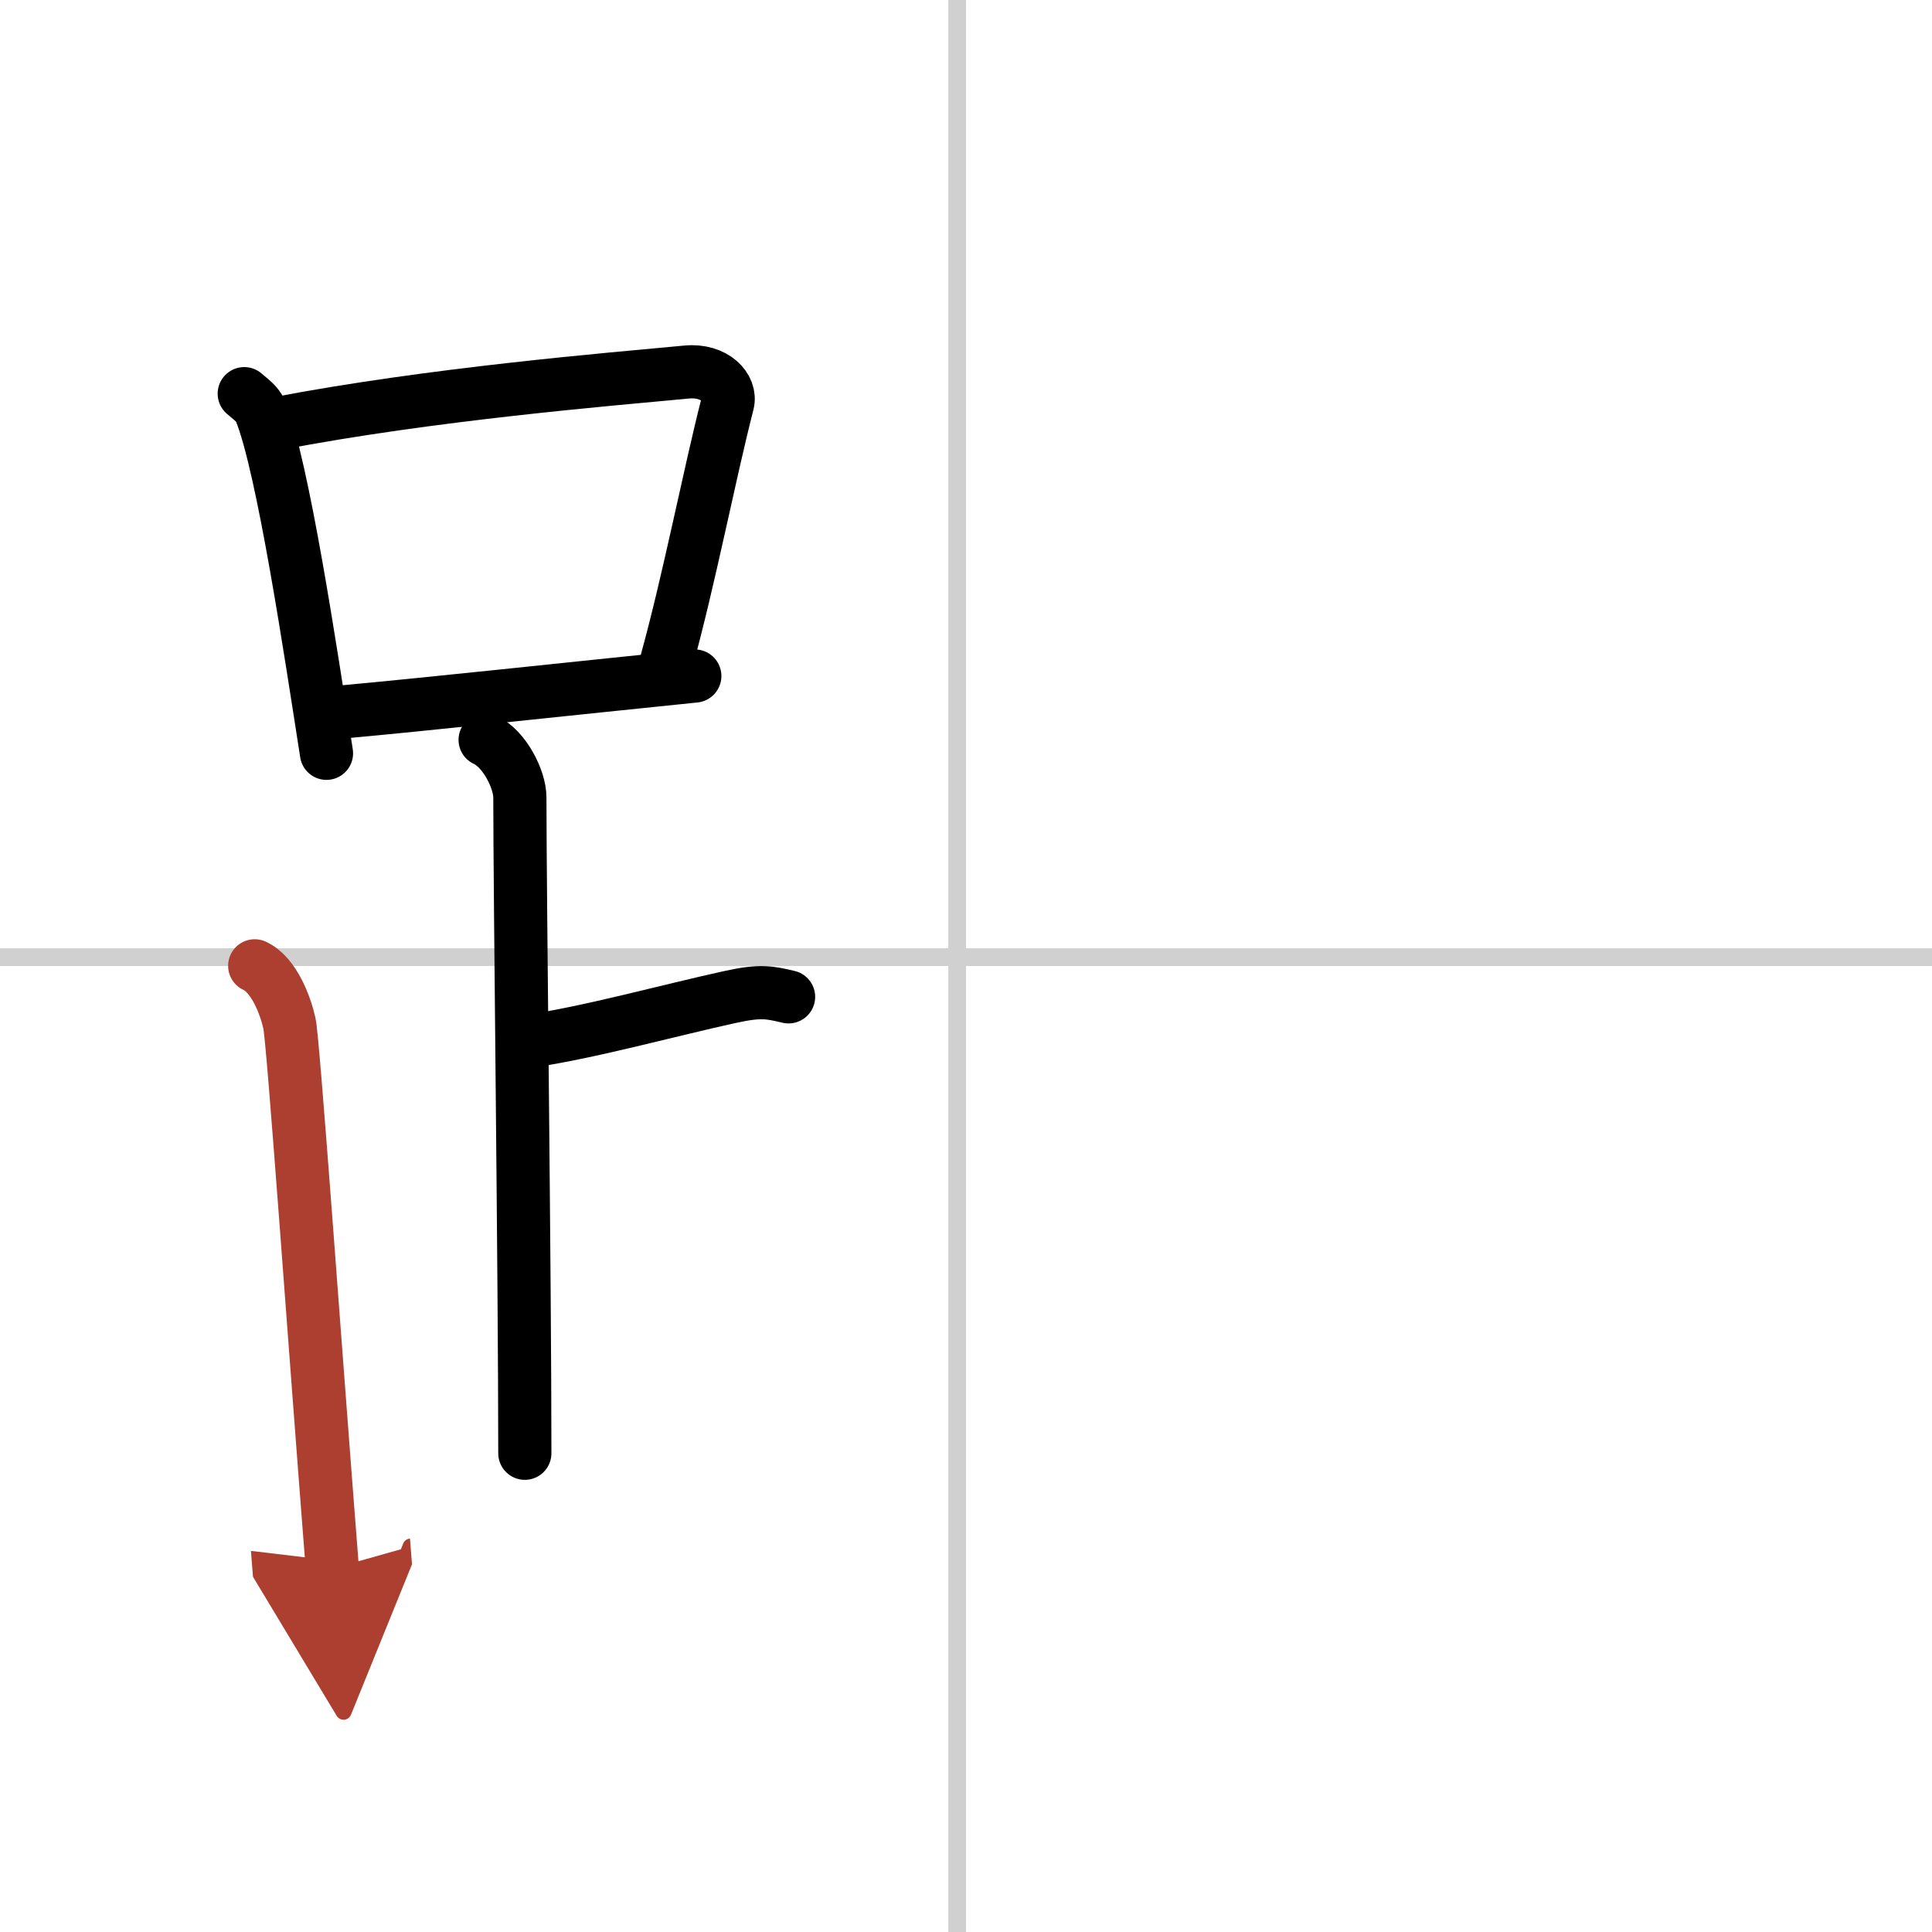
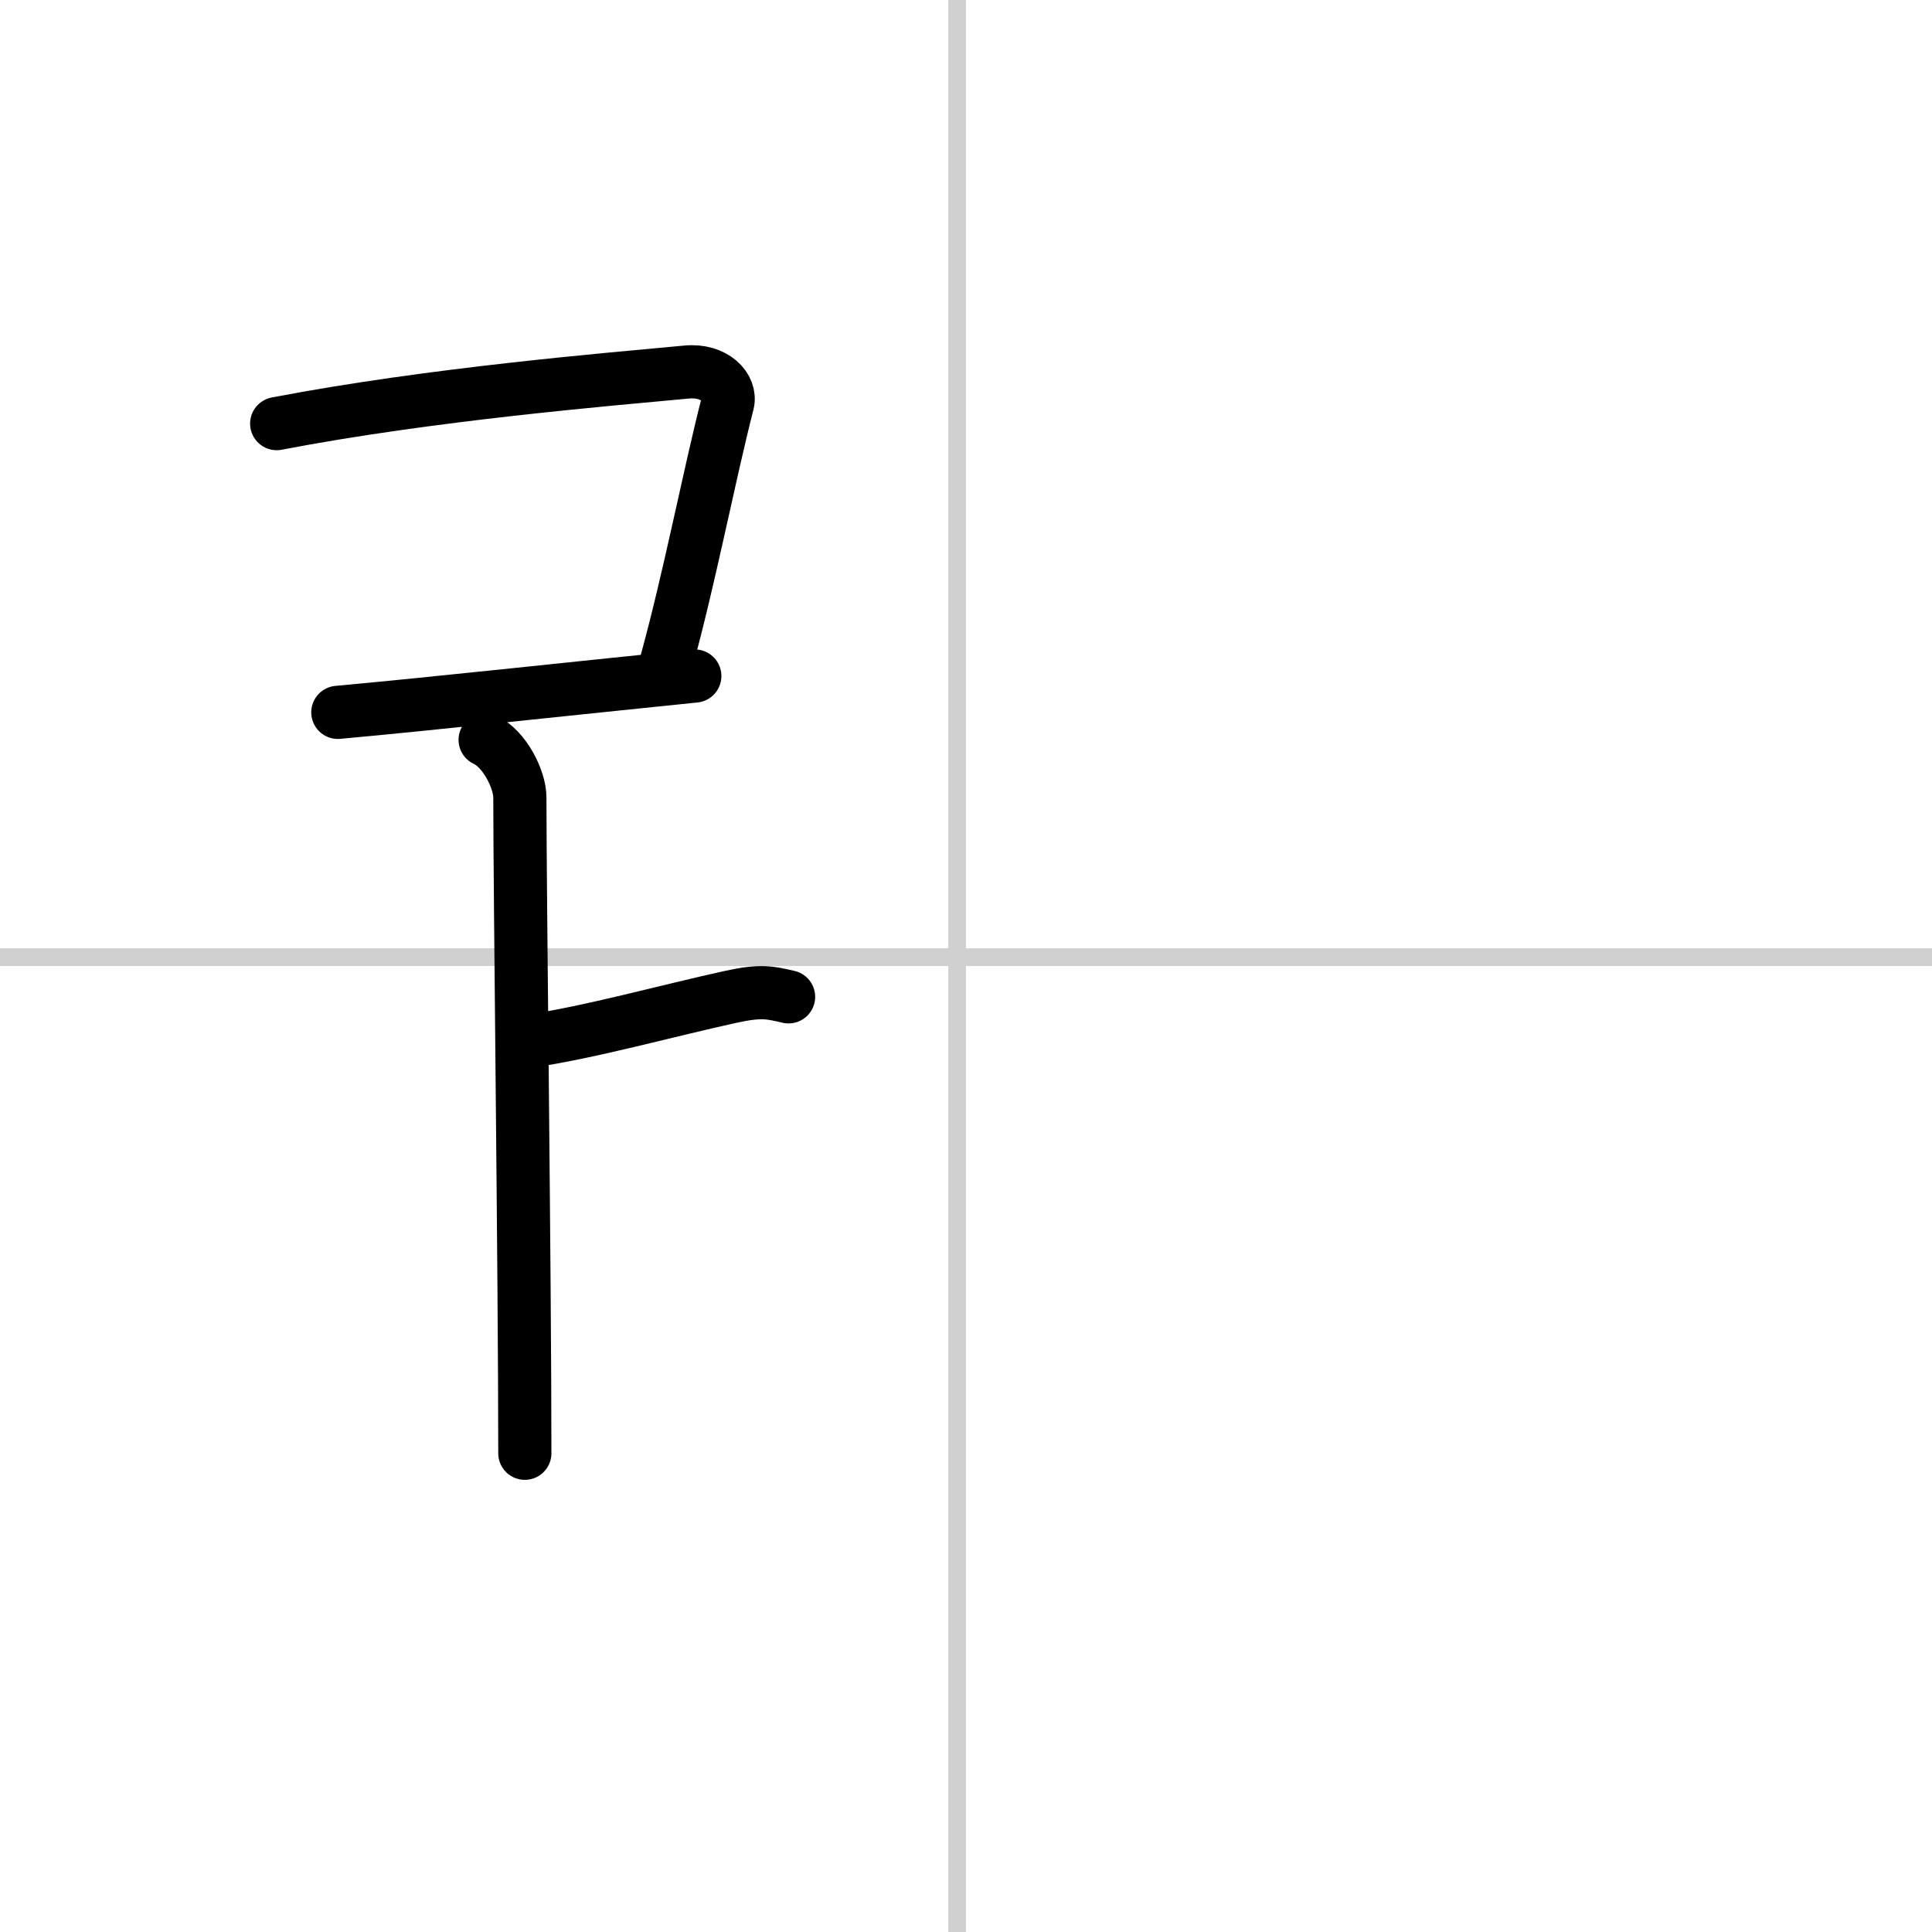
<svg xmlns="http://www.w3.org/2000/svg" width="400" height="400" viewBox="0 0 109 109">
  <defs>
    <marker id="a" markerWidth="4" orient="auto" refX="1" refY="5" viewBox="0 0 10 10">
      <polyline points="0 0 10 5 0 10 1 5" fill="#ad3f31" stroke="#ad3f31" />
    </marker>
  </defs>
  <g fill="none" stroke="#000" stroke-linecap="round" stroke-linejoin="round" stroke-width="3">
-     <rect width="100%" height="100%" fill="#fff" stroke="#fff" />
    <line x1="54" x2="54" y2="109" stroke="#d0d0d0" stroke-width="1" />
    <line x2="109" y1="54" y2="54" stroke="#d0d0d0" stroke-width="1" />
-     <path d="m13.78 22.21c0.37 0.32 0.75 0.58 0.91 0.97 1.28 3.13 2.85 13.7 3.73 19.32" />
    <path d="m15.61 23.9c8.76-1.68 18.79-2.5 23.13-2.91 1.58-0.15 2.54 0.89 2.31 1.77-1.04 4.06-2.15 9.85-3.43 14.5" />
    <path d="m19.06 40.19c5.09-0.46 13.15-1.34 20.14-2.05" />
    <path d="m27.37 41.74c1.09 0.5 1.96 2.23 1.96 3.25 0 5.51 0.28 27.01 0.28 37" />
    <path d="m29.88 58.74c3.37-0.49 7.87-1.74 11.35-2.5 1.7-0.37 2.18-0.25 3.26 0" />
-     <path d="m14.37 54.49c1.09 0.5 1.74 2.25 1.96 3.25s1.42 18.01 2.42 30.76" marker-end="url(#a)" stroke="#ad3f31" />
  </g>
</svg>